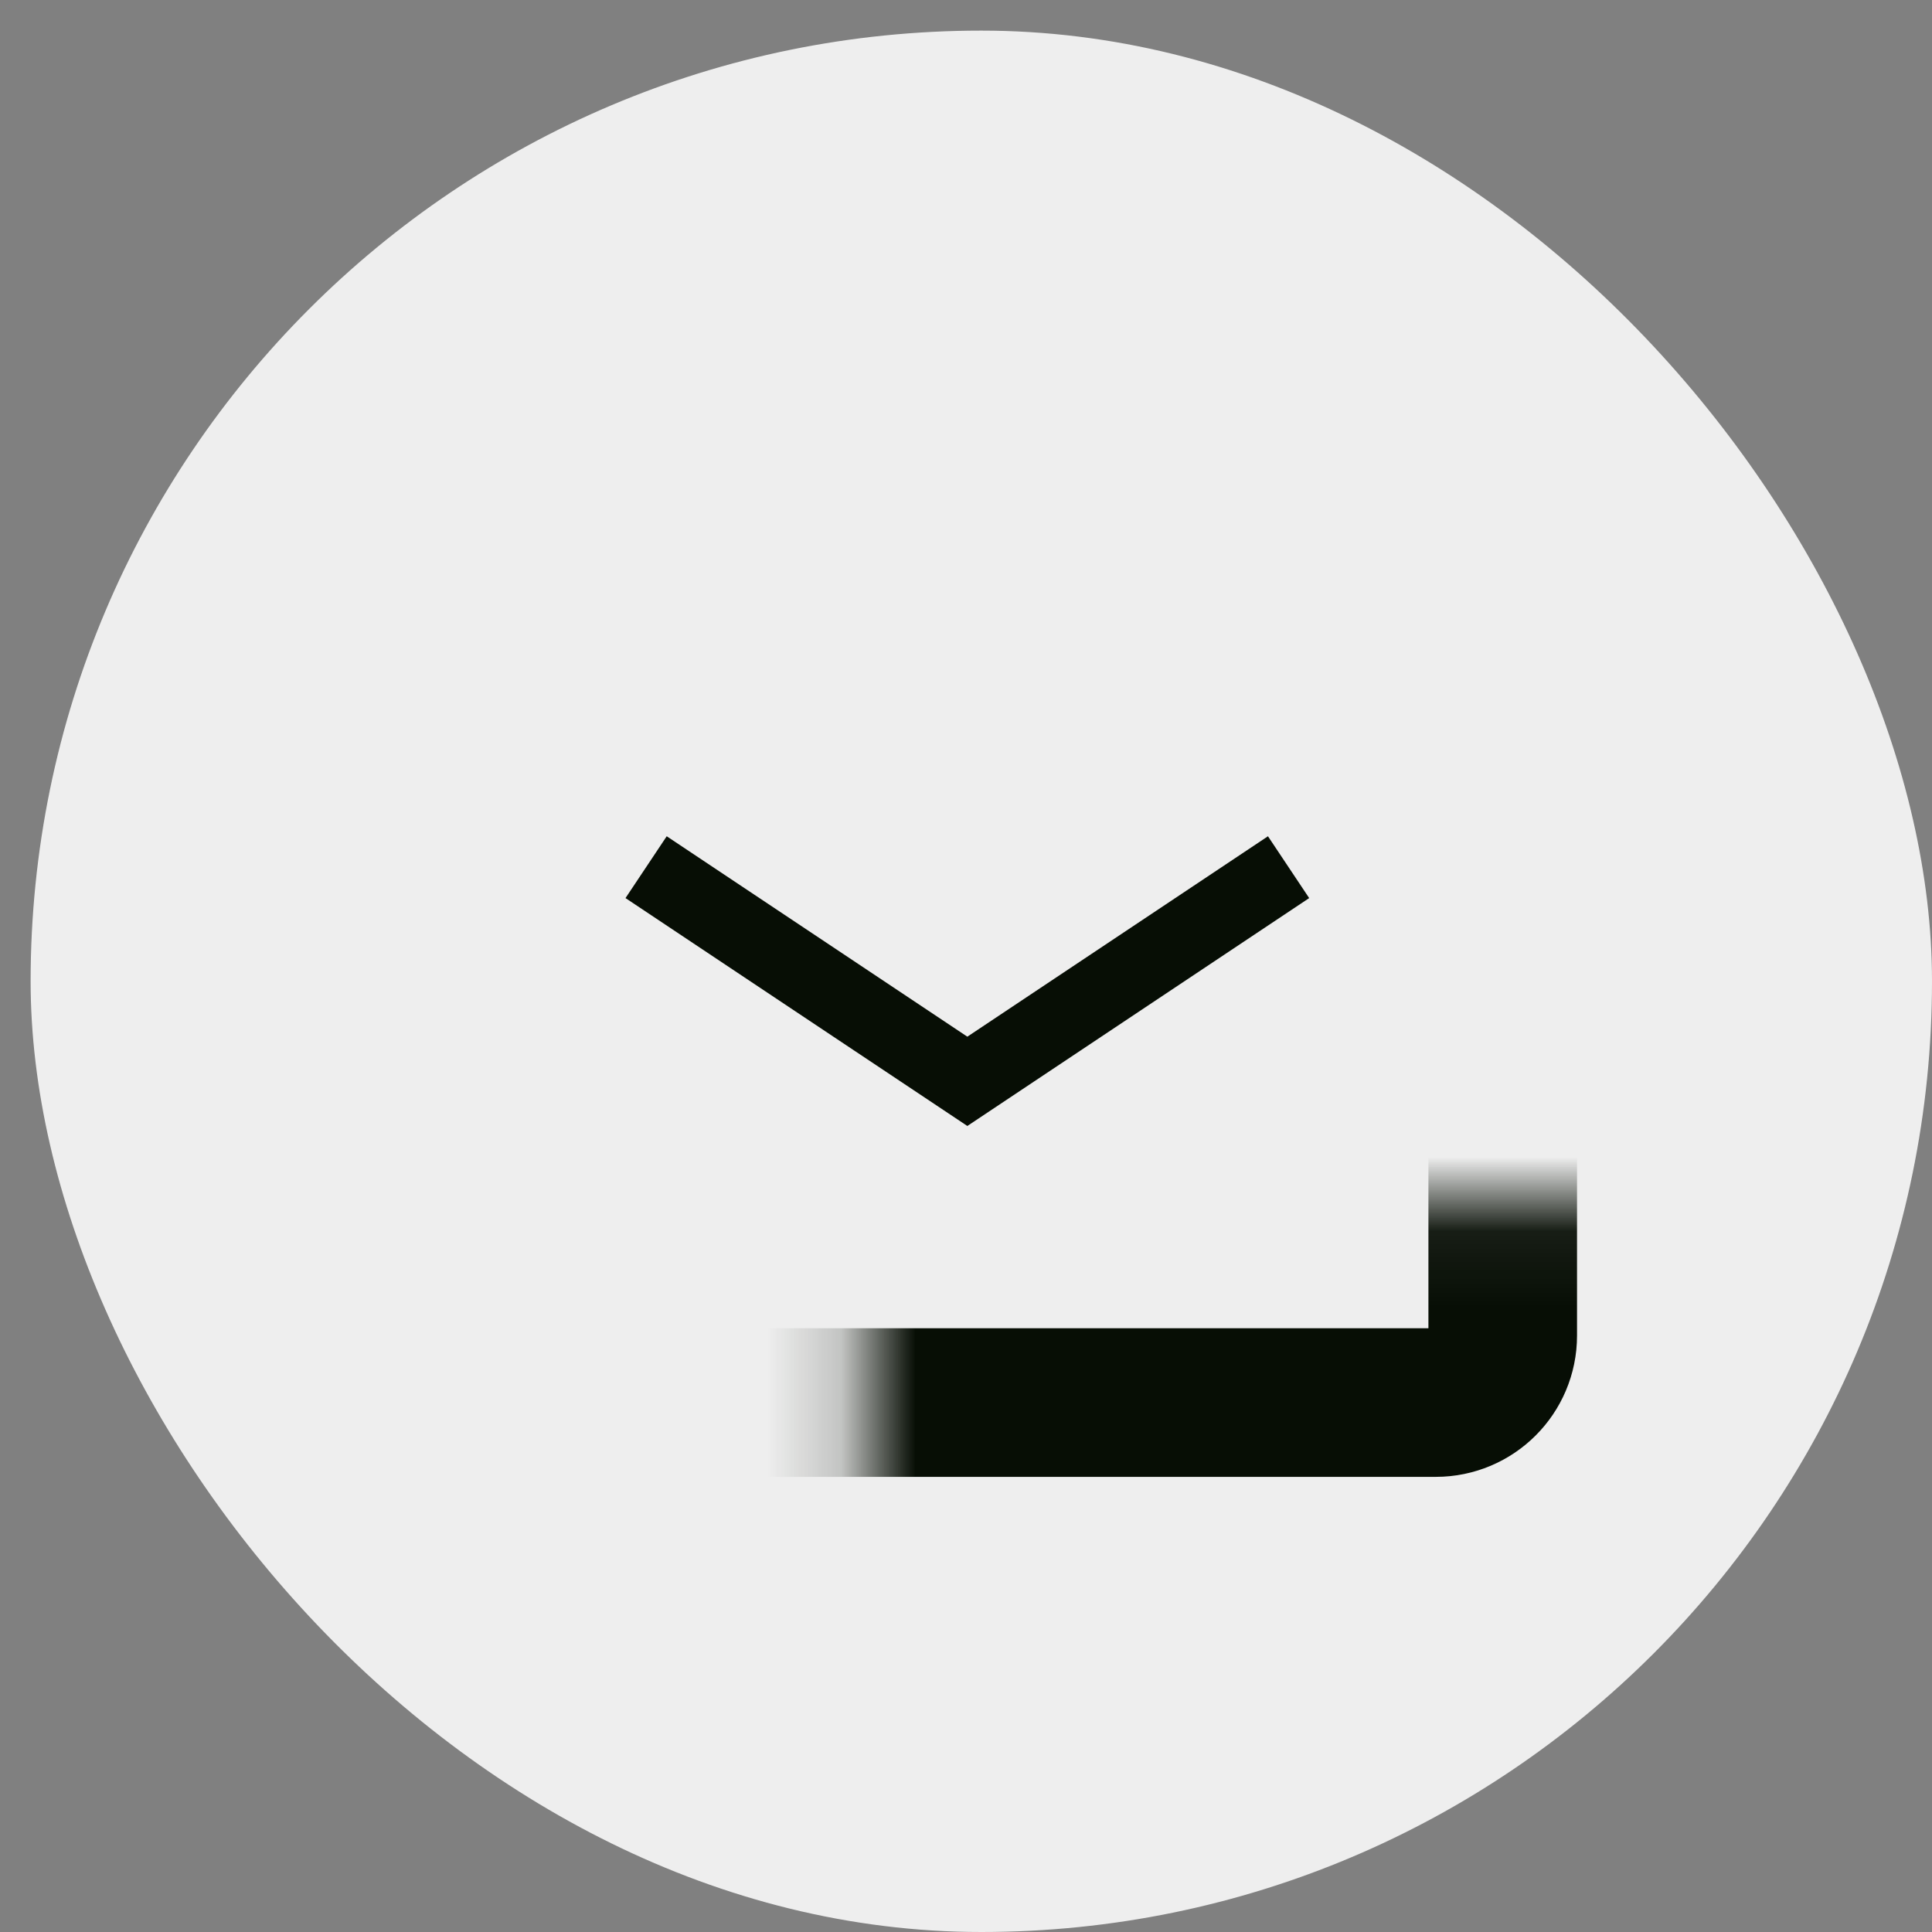
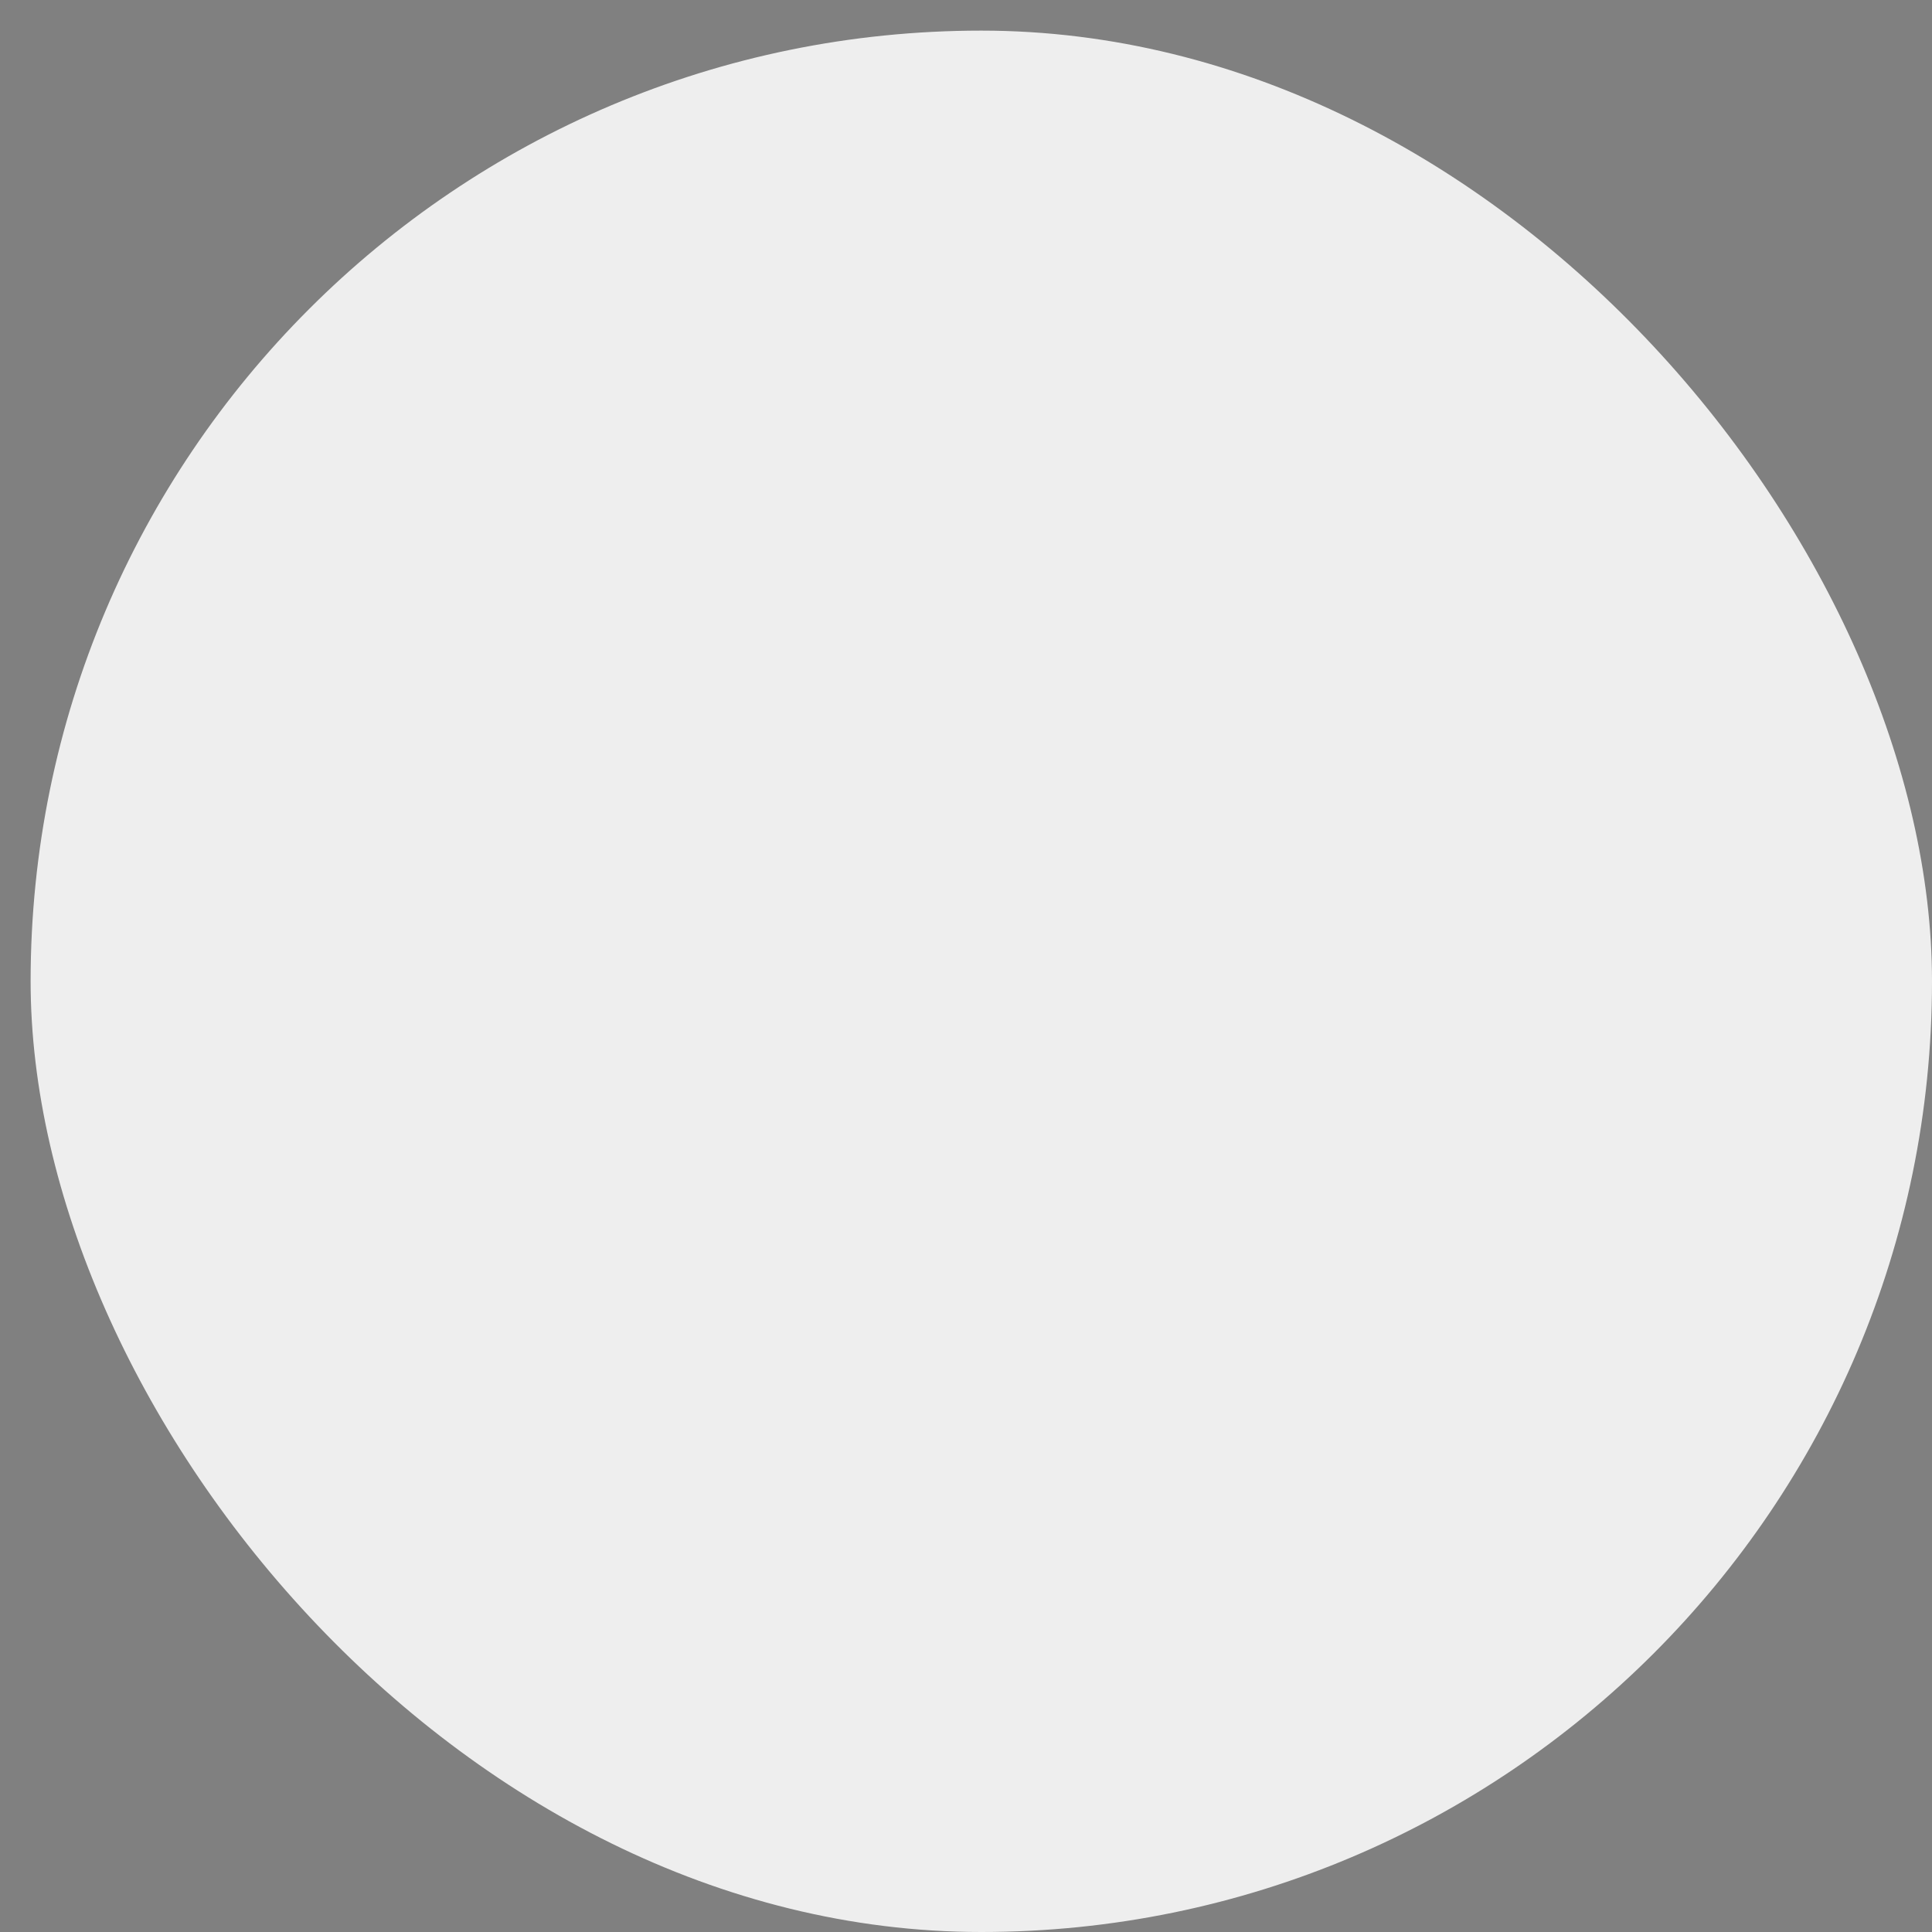
<svg xmlns="http://www.w3.org/2000/svg" width="26" height="26" viewBox="0 0 26 26" fill="none">
  <rect x="0" y="0" width="26" height="26" fill="#808080" stroke="none" />
  <rect x="0.412" y="0.412" width="25.588" height="25.588" rx="12.794" fill="#EEEEEE" />
  <mask id="path-2-inside-1_1_14445" fill="white">
    <rect x="5.814" y="8.068" width="14.409" height="10.807" rx="0.901" />
  </mask>
-   <rect x="5.814" y="8.068" width="14.409" height="10.807" rx="0.901" stroke="#070E05" stroke-width="2" mask="url(#path-2-inside-1_1_14445)" />
-   <path d="M8.695 11.67L13.018 14.552L17.341 11.67" stroke="#070E05" />
</svg>